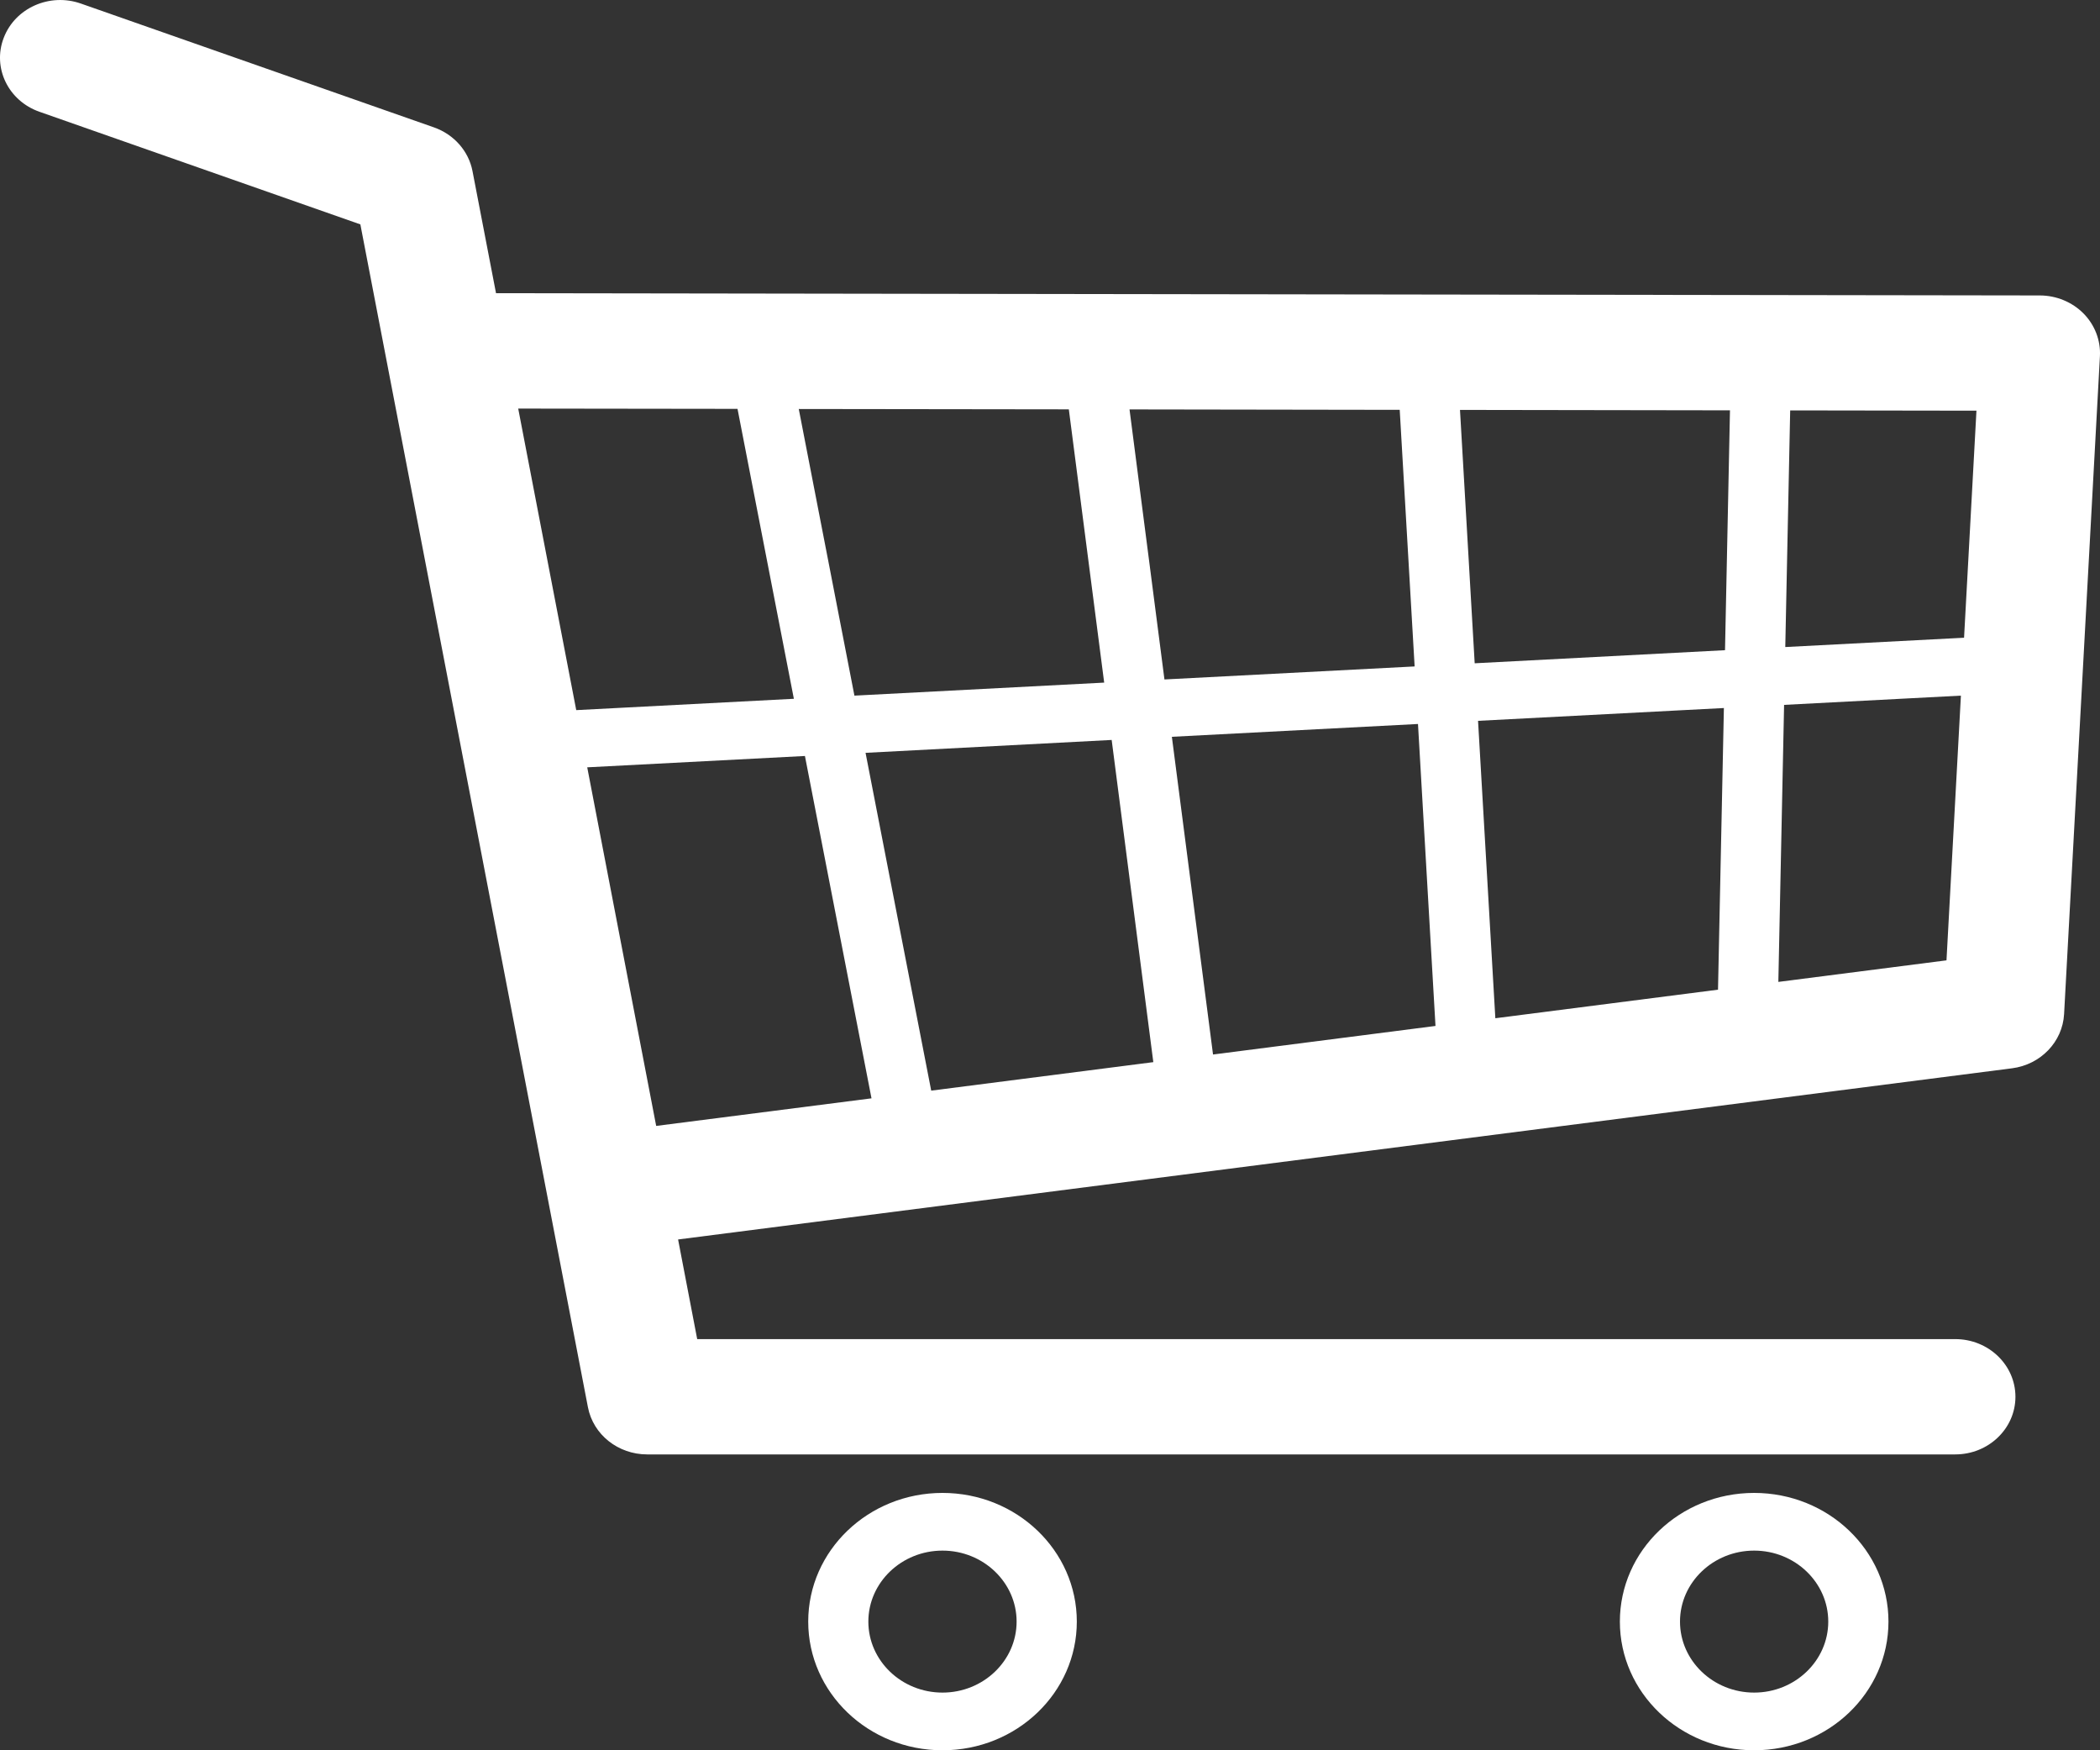
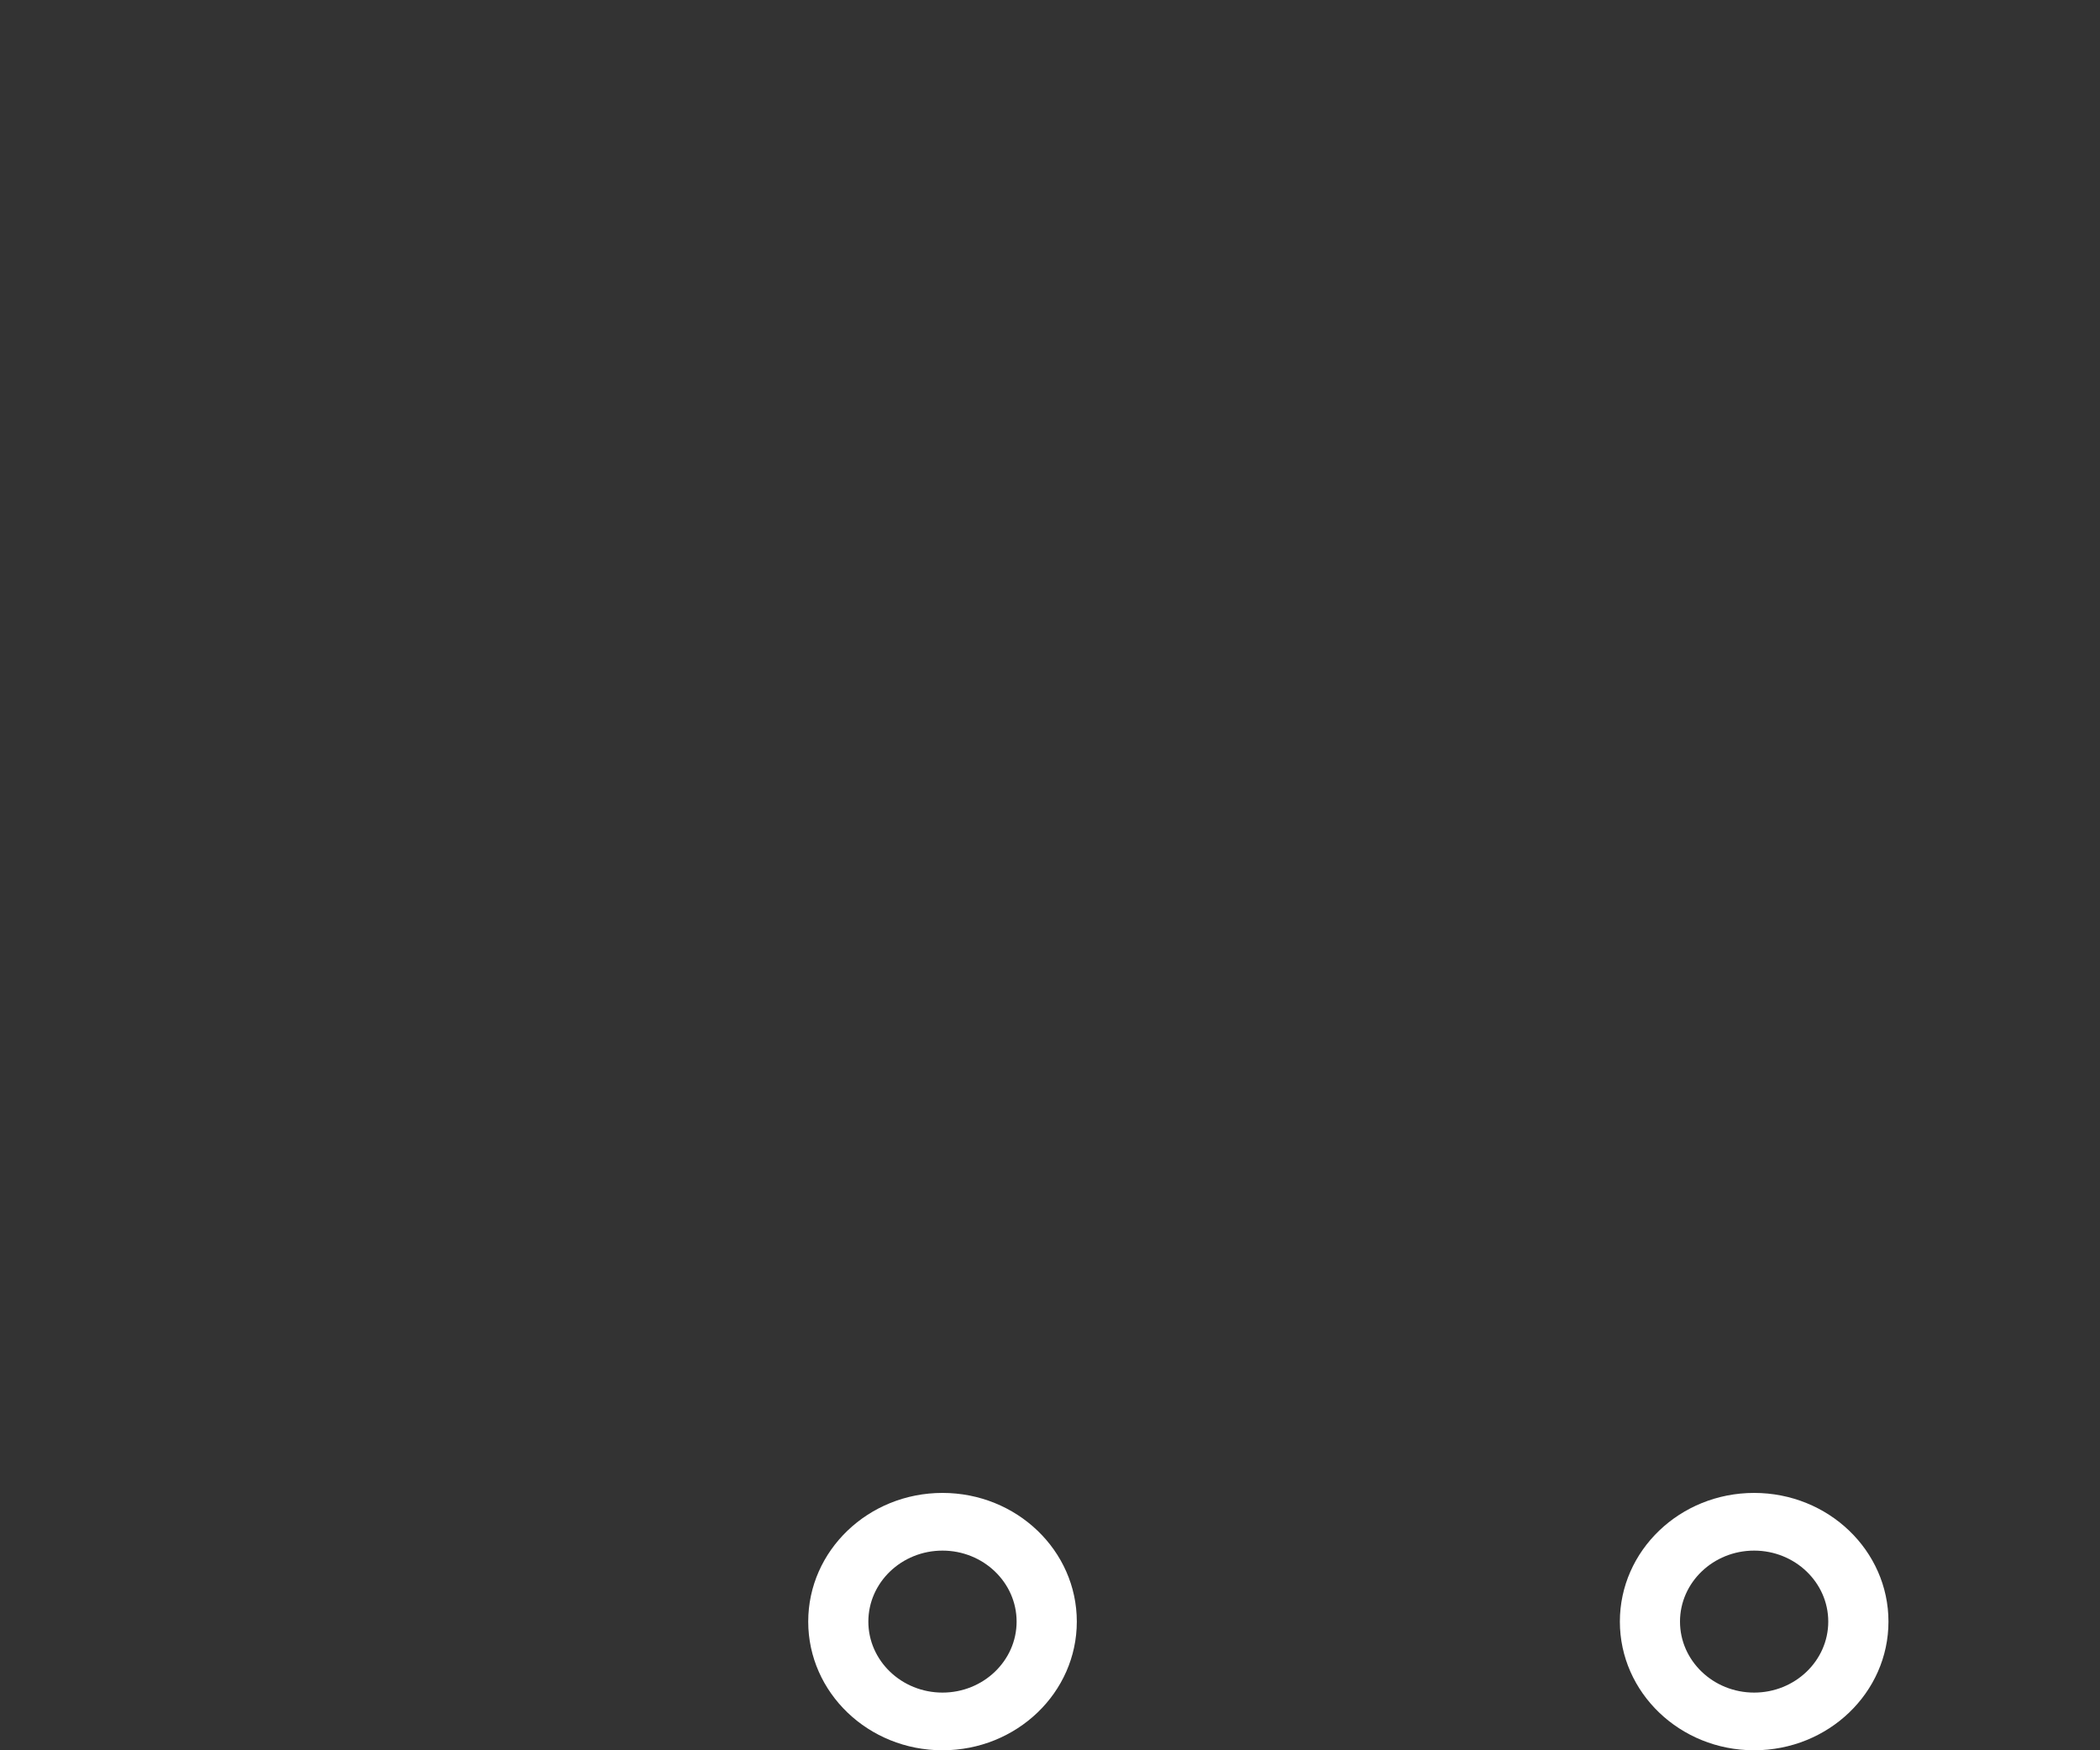
<svg xmlns="http://www.w3.org/2000/svg" id="Untitled-Seite%201" viewBox="0 0 30 25" style="background-color:#ffffff00" version="1.1" xml:space="preserve" x="0px" y="0px" width="30px" height="25px">
  <rect x="0" y="0" width="30" height="25" fill="#333333" stroke="none" />
  <g>
-     <path d="M 29.764 4.477 C 29.602 4.314 29.377 4.221 29.142 4.22 L 7.086 4.188 L 6.75 2.444 C 6.695 2.158 6.486 1.921 6.201 1.82 L 1.156 0.051 C 0.71 -0.106 0.216 0.113 0.053 0.541 C -0.111 0.968 0.118 1.441 0.565 1.597 L 5.148 3.205 L 8.399 20.1 C 8.474 20.491 8.83 20.774 9.245 20.774 L 27.932 20.774 C 28.407 20.774 28.792 20.405 28.792 19.951 C 28.792 19.496 28.407 19.127 27.932 19.127 L 9.96 19.127 L 9.687 17.704 L 28.743 15.259 C 29.153 15.206 29.465 14.881 29.487 14.485 L 29.999 5.087 C 30.011 4.862 29.926 4.641 29.764 4.477 ZM 28.058 9.109 L 25.504 9.242 L 25.574 5.862 L 28.235 5.866 L 28.058 9.109 ZM 17.329 15.062 L 16.741 10.524 L 20.257 10.341 L 20.507 14.654 L 17.329 15.062 ZM 13.303 15.578 L 12.365 10.753 L 15.881 10.569 L 16.476 15.171 L 13.303 15.578 ZM 15.269 5.847 L 15.774 9.75 L 12.206 9.936 L 11.411 5.842 L 15.269 5.847 ZM 16.136 5.848 L 19.996 5.854 L 20.209 9.519 L 16.635 9.705 L 16.136 5.848 ZM 21.115 10.296 L 24.627 10.113 L 24.543 14.136 L 21.362 14.544 L 21.115 10.296 ZM 21.067 9.474 L 20.857 5.855 L 24.714 5.861 L 24.643 9.287 L 21.067 9.474 ZM 10.536 5.84 L 11.341 9.981 L 8.232 10.143 L 7.403 5.836 L 10.536 5.84 ZM 8.389 10.96 L 11.499 10.798 L 12.45 15.688 L 9.374 16.082 L 8.389 10.96 ZM 25.405 14.025 L 25.487 10.068 L 28.013 9.936 L 27.807 13.717 L 25.405 14.025 Z" fill="#ffffff" />
    <path d="M 13.464 21.324 C 12.405 21.324 11.546 22.147 11.546 23.162 C 11.546 24.177 12.405 25 13.464 25 C 14.524 25 15.383 24.177 15.383 23.162 C 15.383 22.147 14.524 21.324 13.464 21.324 ZM 13.464 24.176 C 12.88 24.176 12.405 23.721 12.405 23.162 C 12.405 22.603 12.88 22.148 13.464 22.148 C 14.048 22.148 14.523 22.603 14.523 23.162 C 14.523 23.721 14.048 24.176 13.464 24.176 Z" fill="#ffffff" />
    <path d="M 25.059 21.324 C 24 21.324 23.141 22.147 23.141 23.162 C 23.141 24.177 24 25 25.059 25 C 26.119 25 26.978 24.177 26.978 23.162 C 26.978 22.147 26.119 21.324 25.059 21.324 ZM 25.059 24.176 C 24.475 24.176 24 23.721 24 23.162 C 24 22.603 24.475 22.148 25.059 22.148 C 25.643 22.148 26.118 22.603 26.118 23.162 C 26.118 23.721 25.643 24.176 25.059 24.176 Z" fill="#ffffff" />
  </g>
</svg>